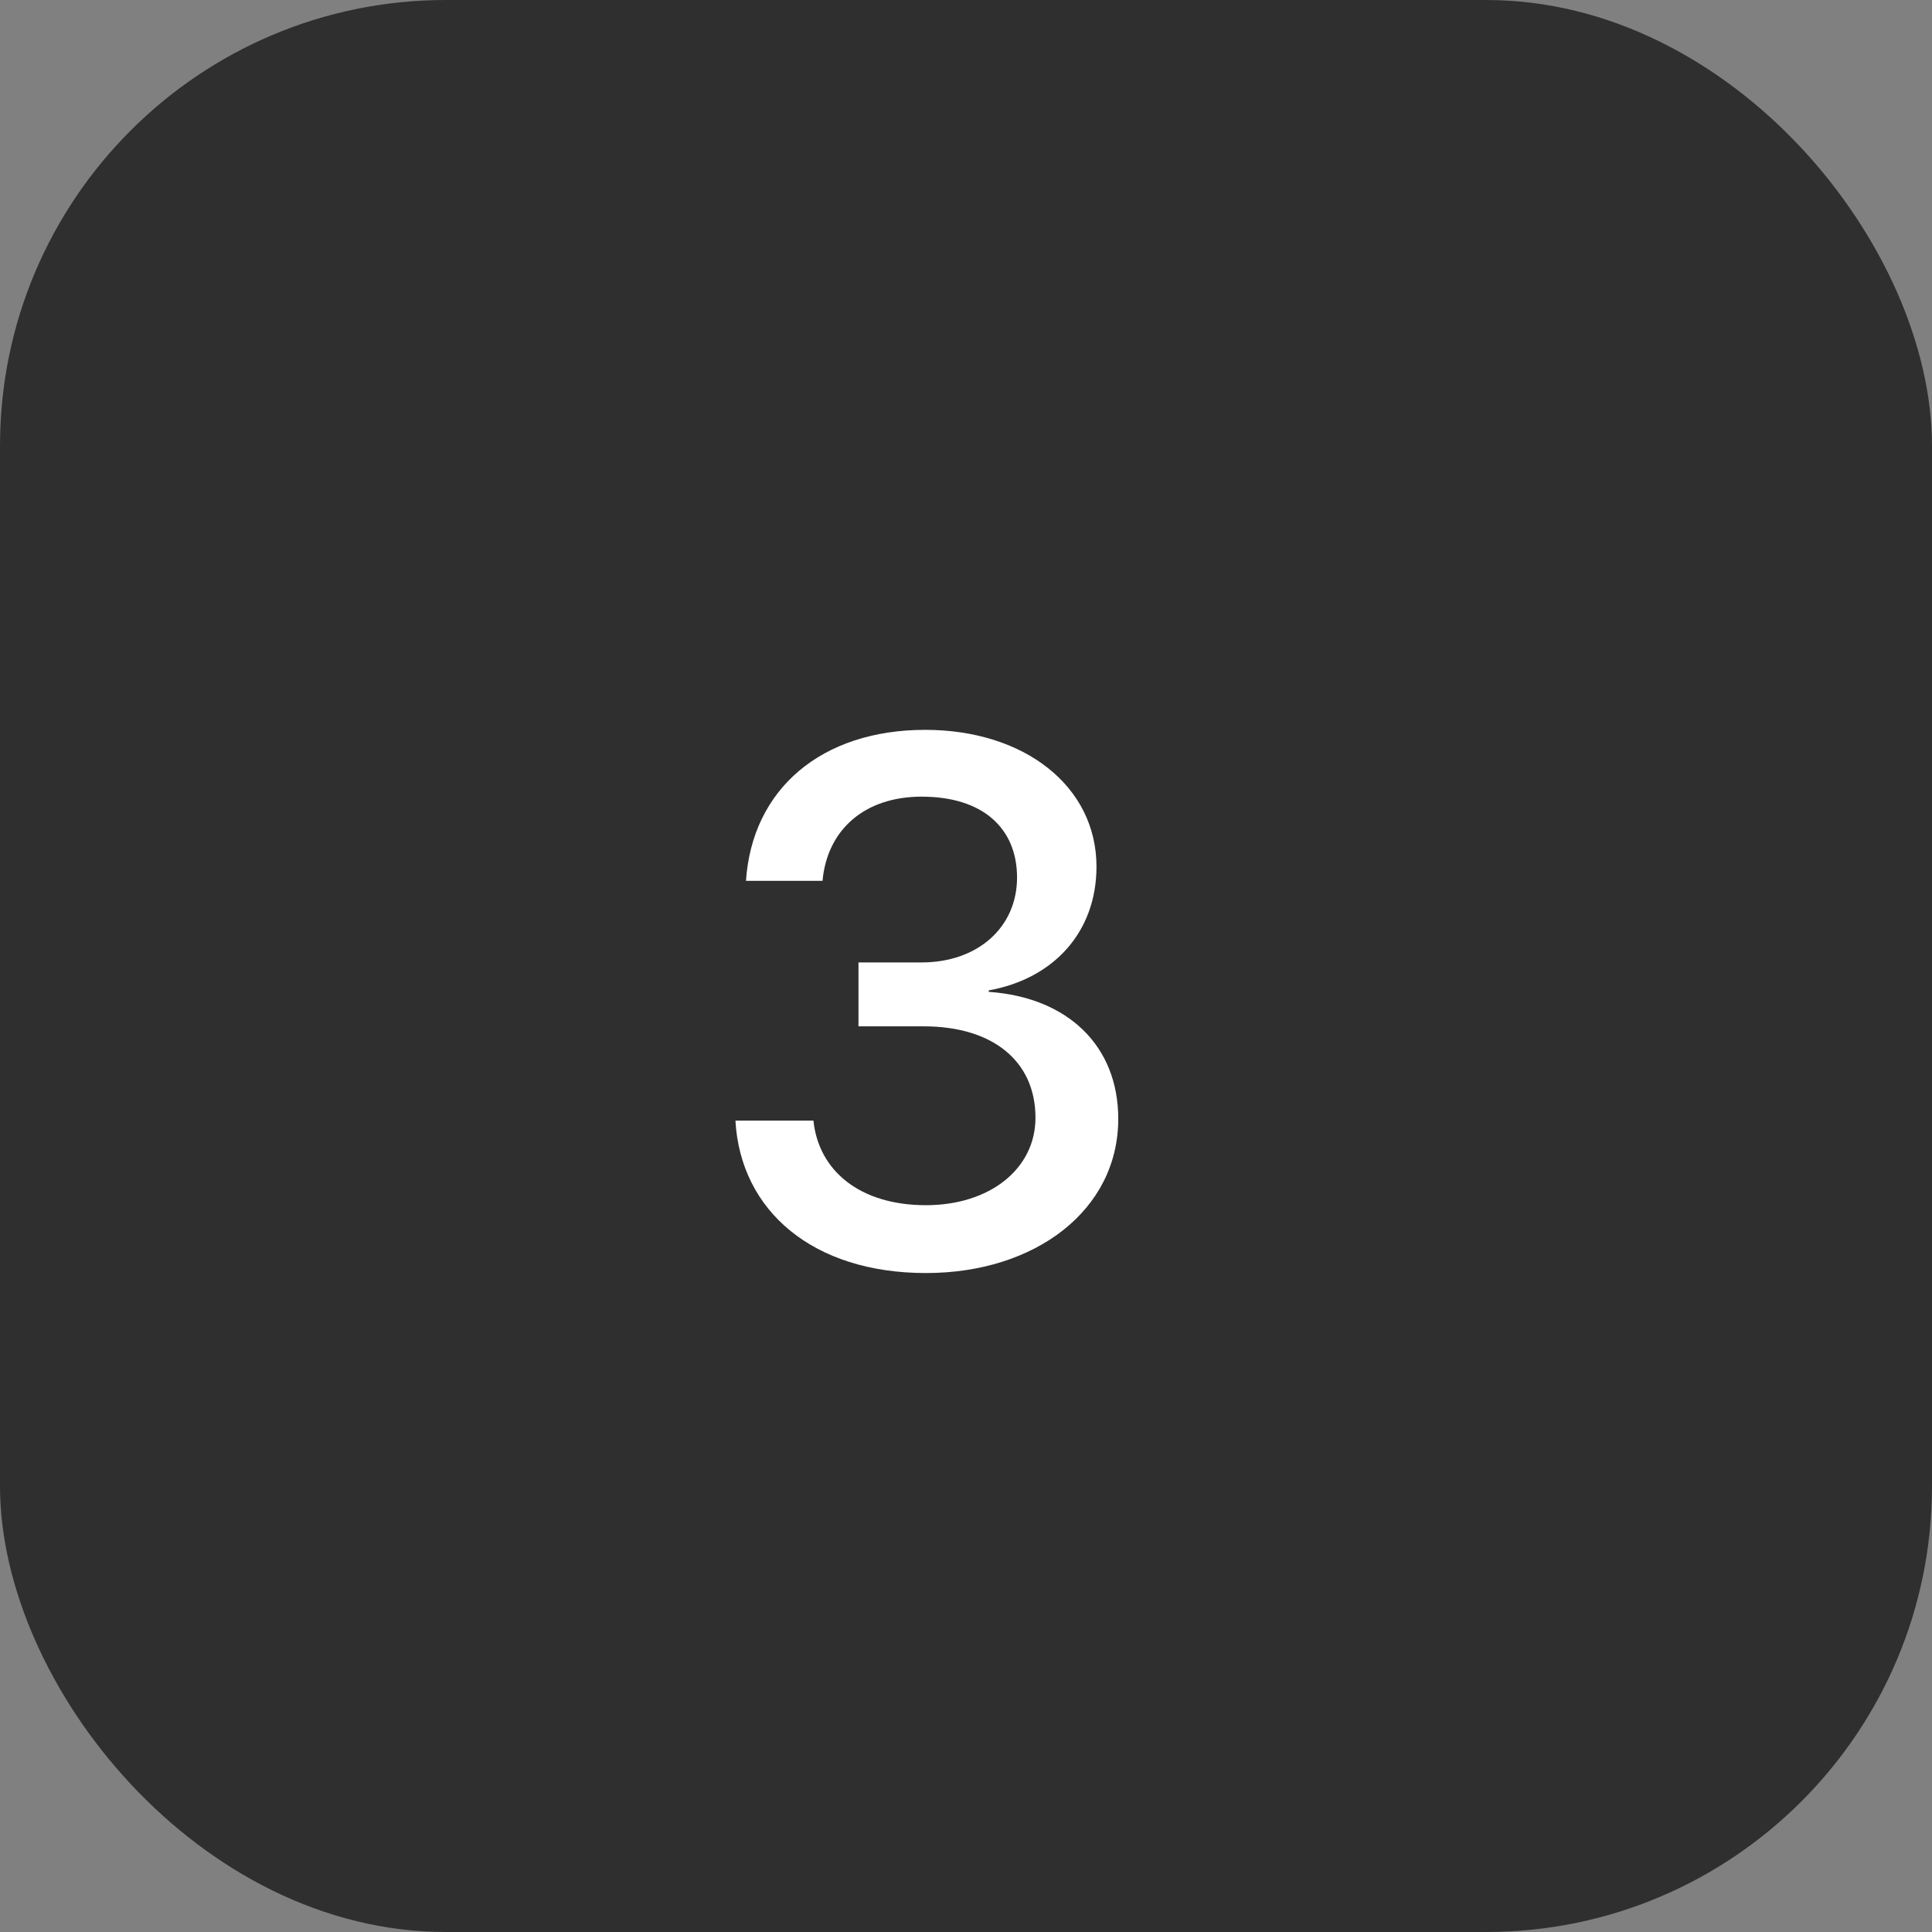
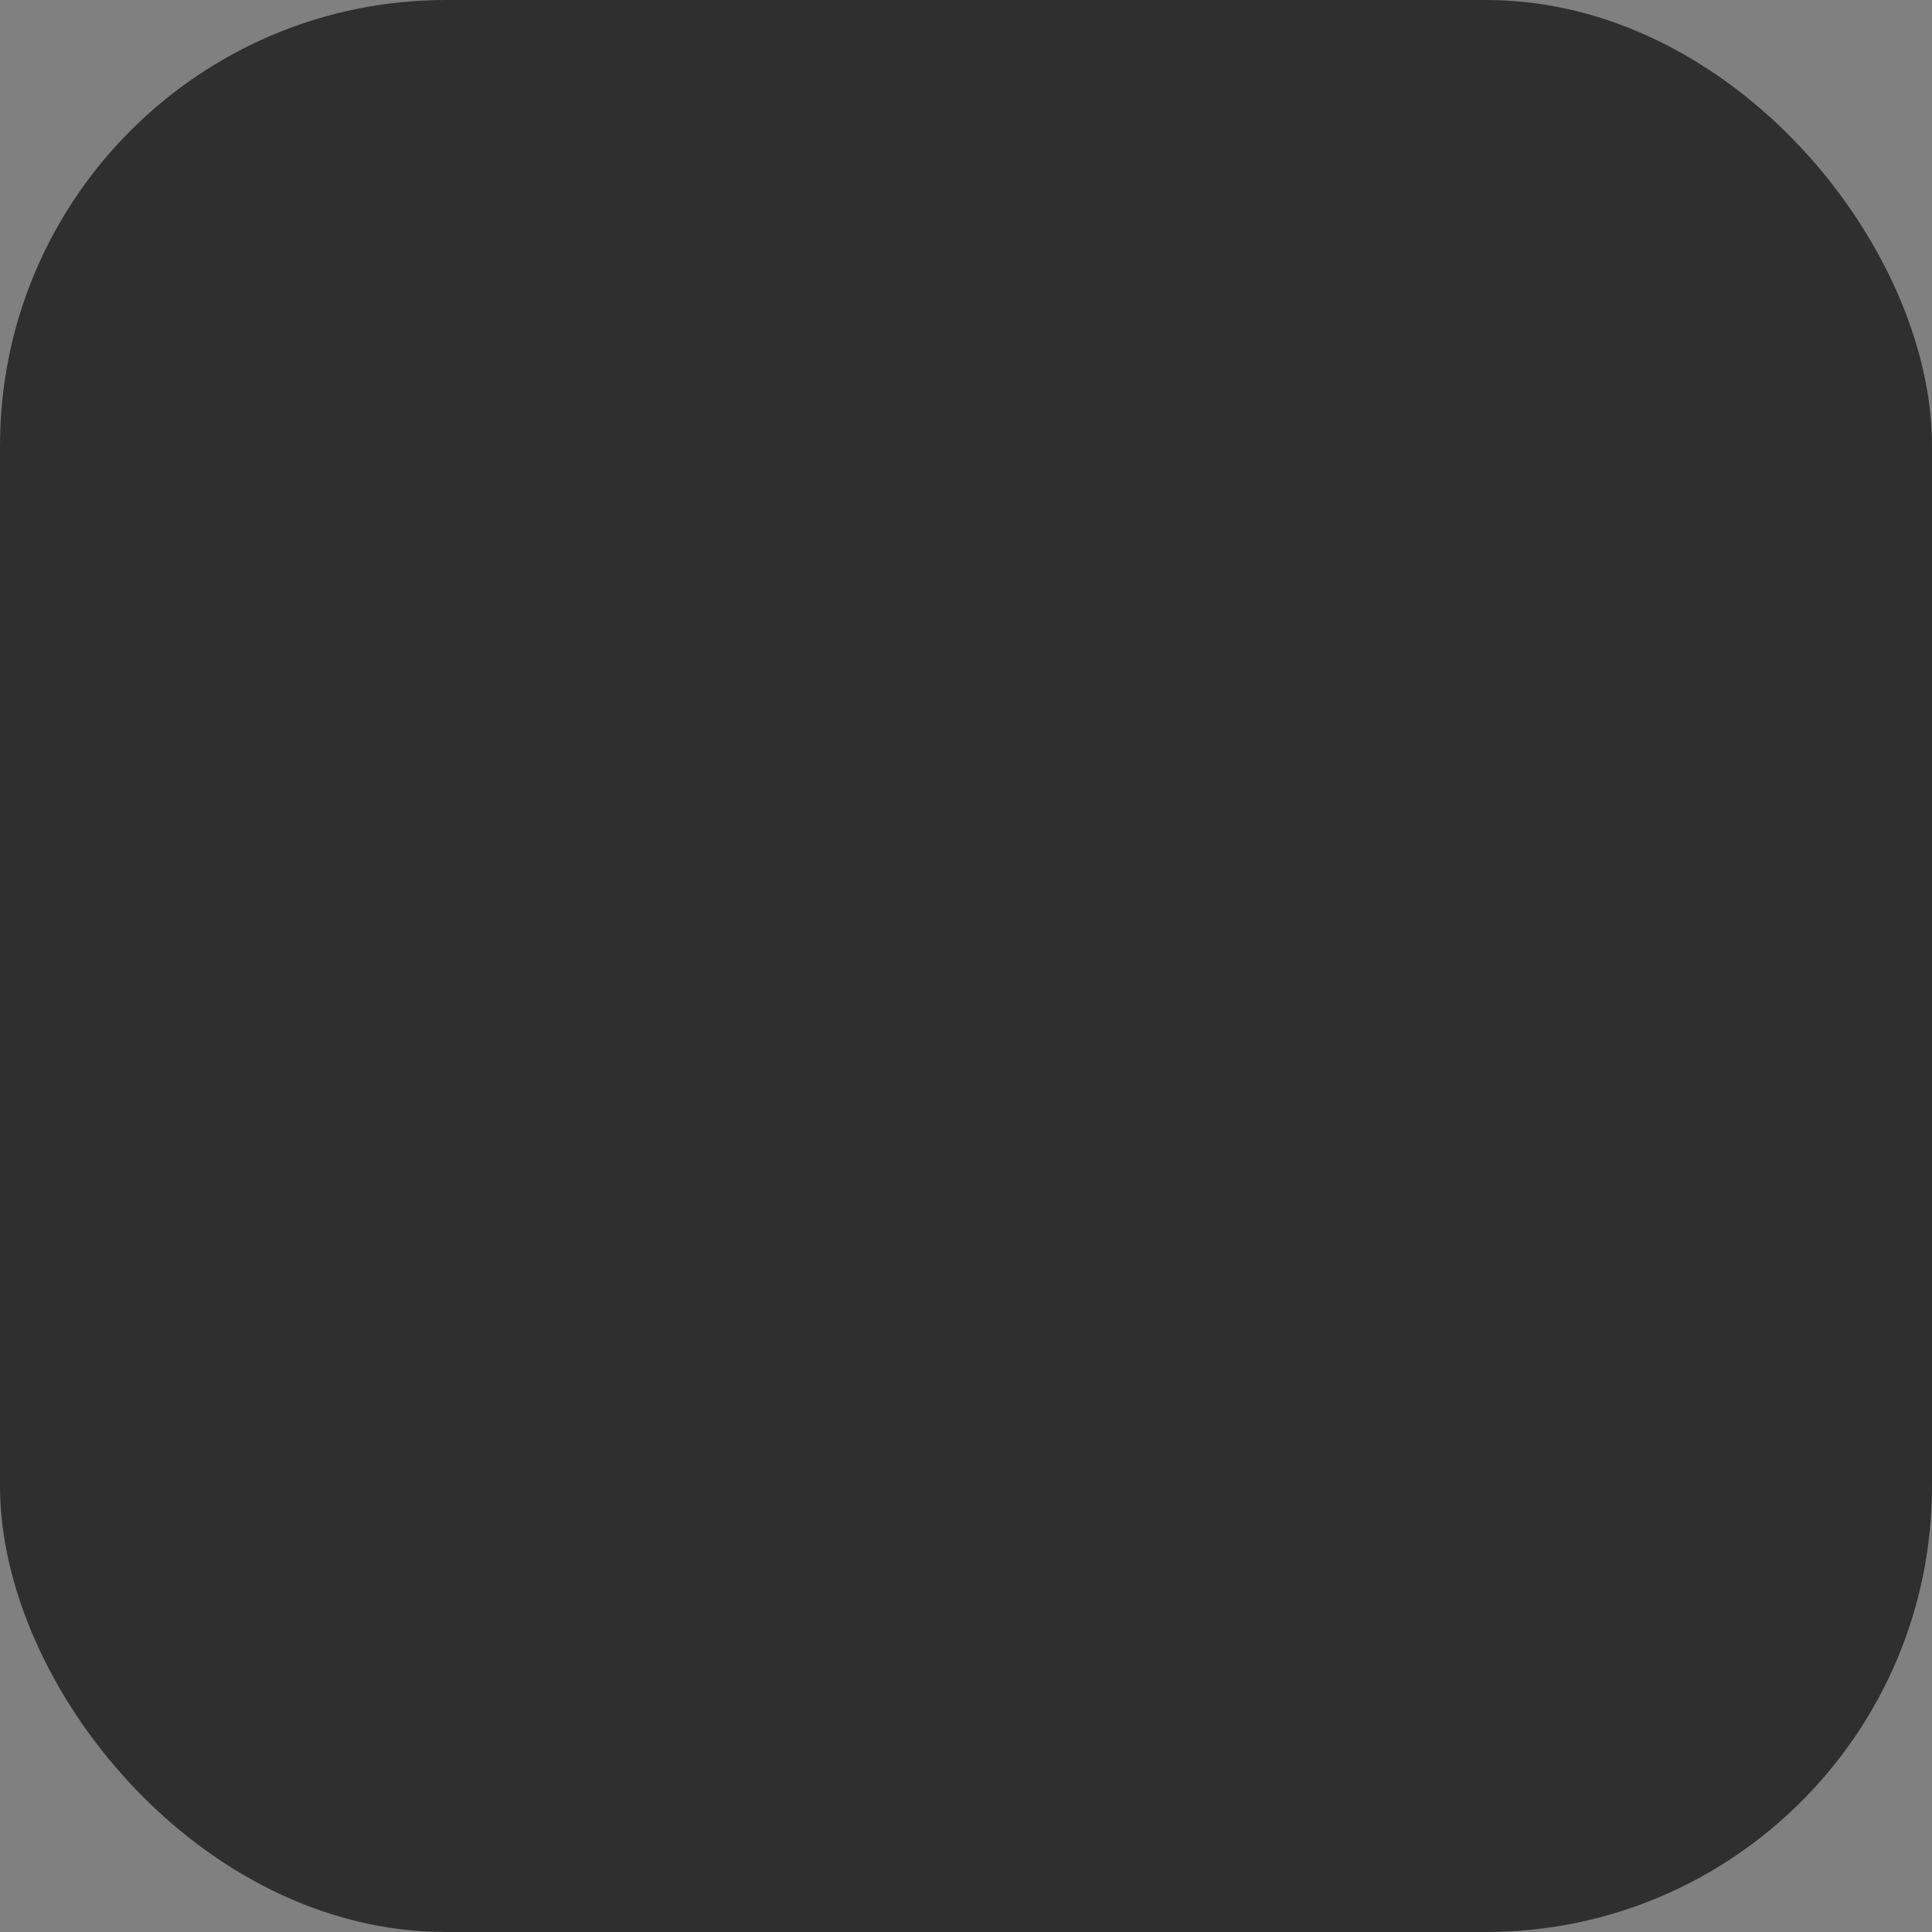
<svg xmlns="http://www.w3.org/2000/svg" width="26" height="26" viewBox="0 0 26 26" fill="none">
  <rect x="0" y="0" width="26" height="26" fill="#808080" stroke="none" />
  <rect width="26" height="26" rx="6" fill="#2F2F2F" />
-   <path d="M11.553 13.812V12.952H12.402C13.164 12.952 13.687 12.474 13.687 11.81C13.687 11.155 13.237 10.721 12.402 10.721C11.641 10.721 11.133 11.16 11.069 11.854H10.039C10.122 10.618 11.055 9.822 12.451 9.822C13.784 9.822 14.756 10.579 14.756 11.663C14.756 12.542 14.18 13.172 13.306 13.328V13.348C14.365 13.421 15.049 14.07 15.049 15.057C15.049 16.287 13.931 17.132 12.461 17.132C10.942 17.132 9.966 16.297 9.897 15.081H10.947C11.016 15.755 11.572 16.219 12.461 16.219C13.32 16.219 13.935 15.73 13.935 15.042C13.935 14.28 13.359 13.812 12.432 13.812H11.553Z" fill="white" />
</svg>